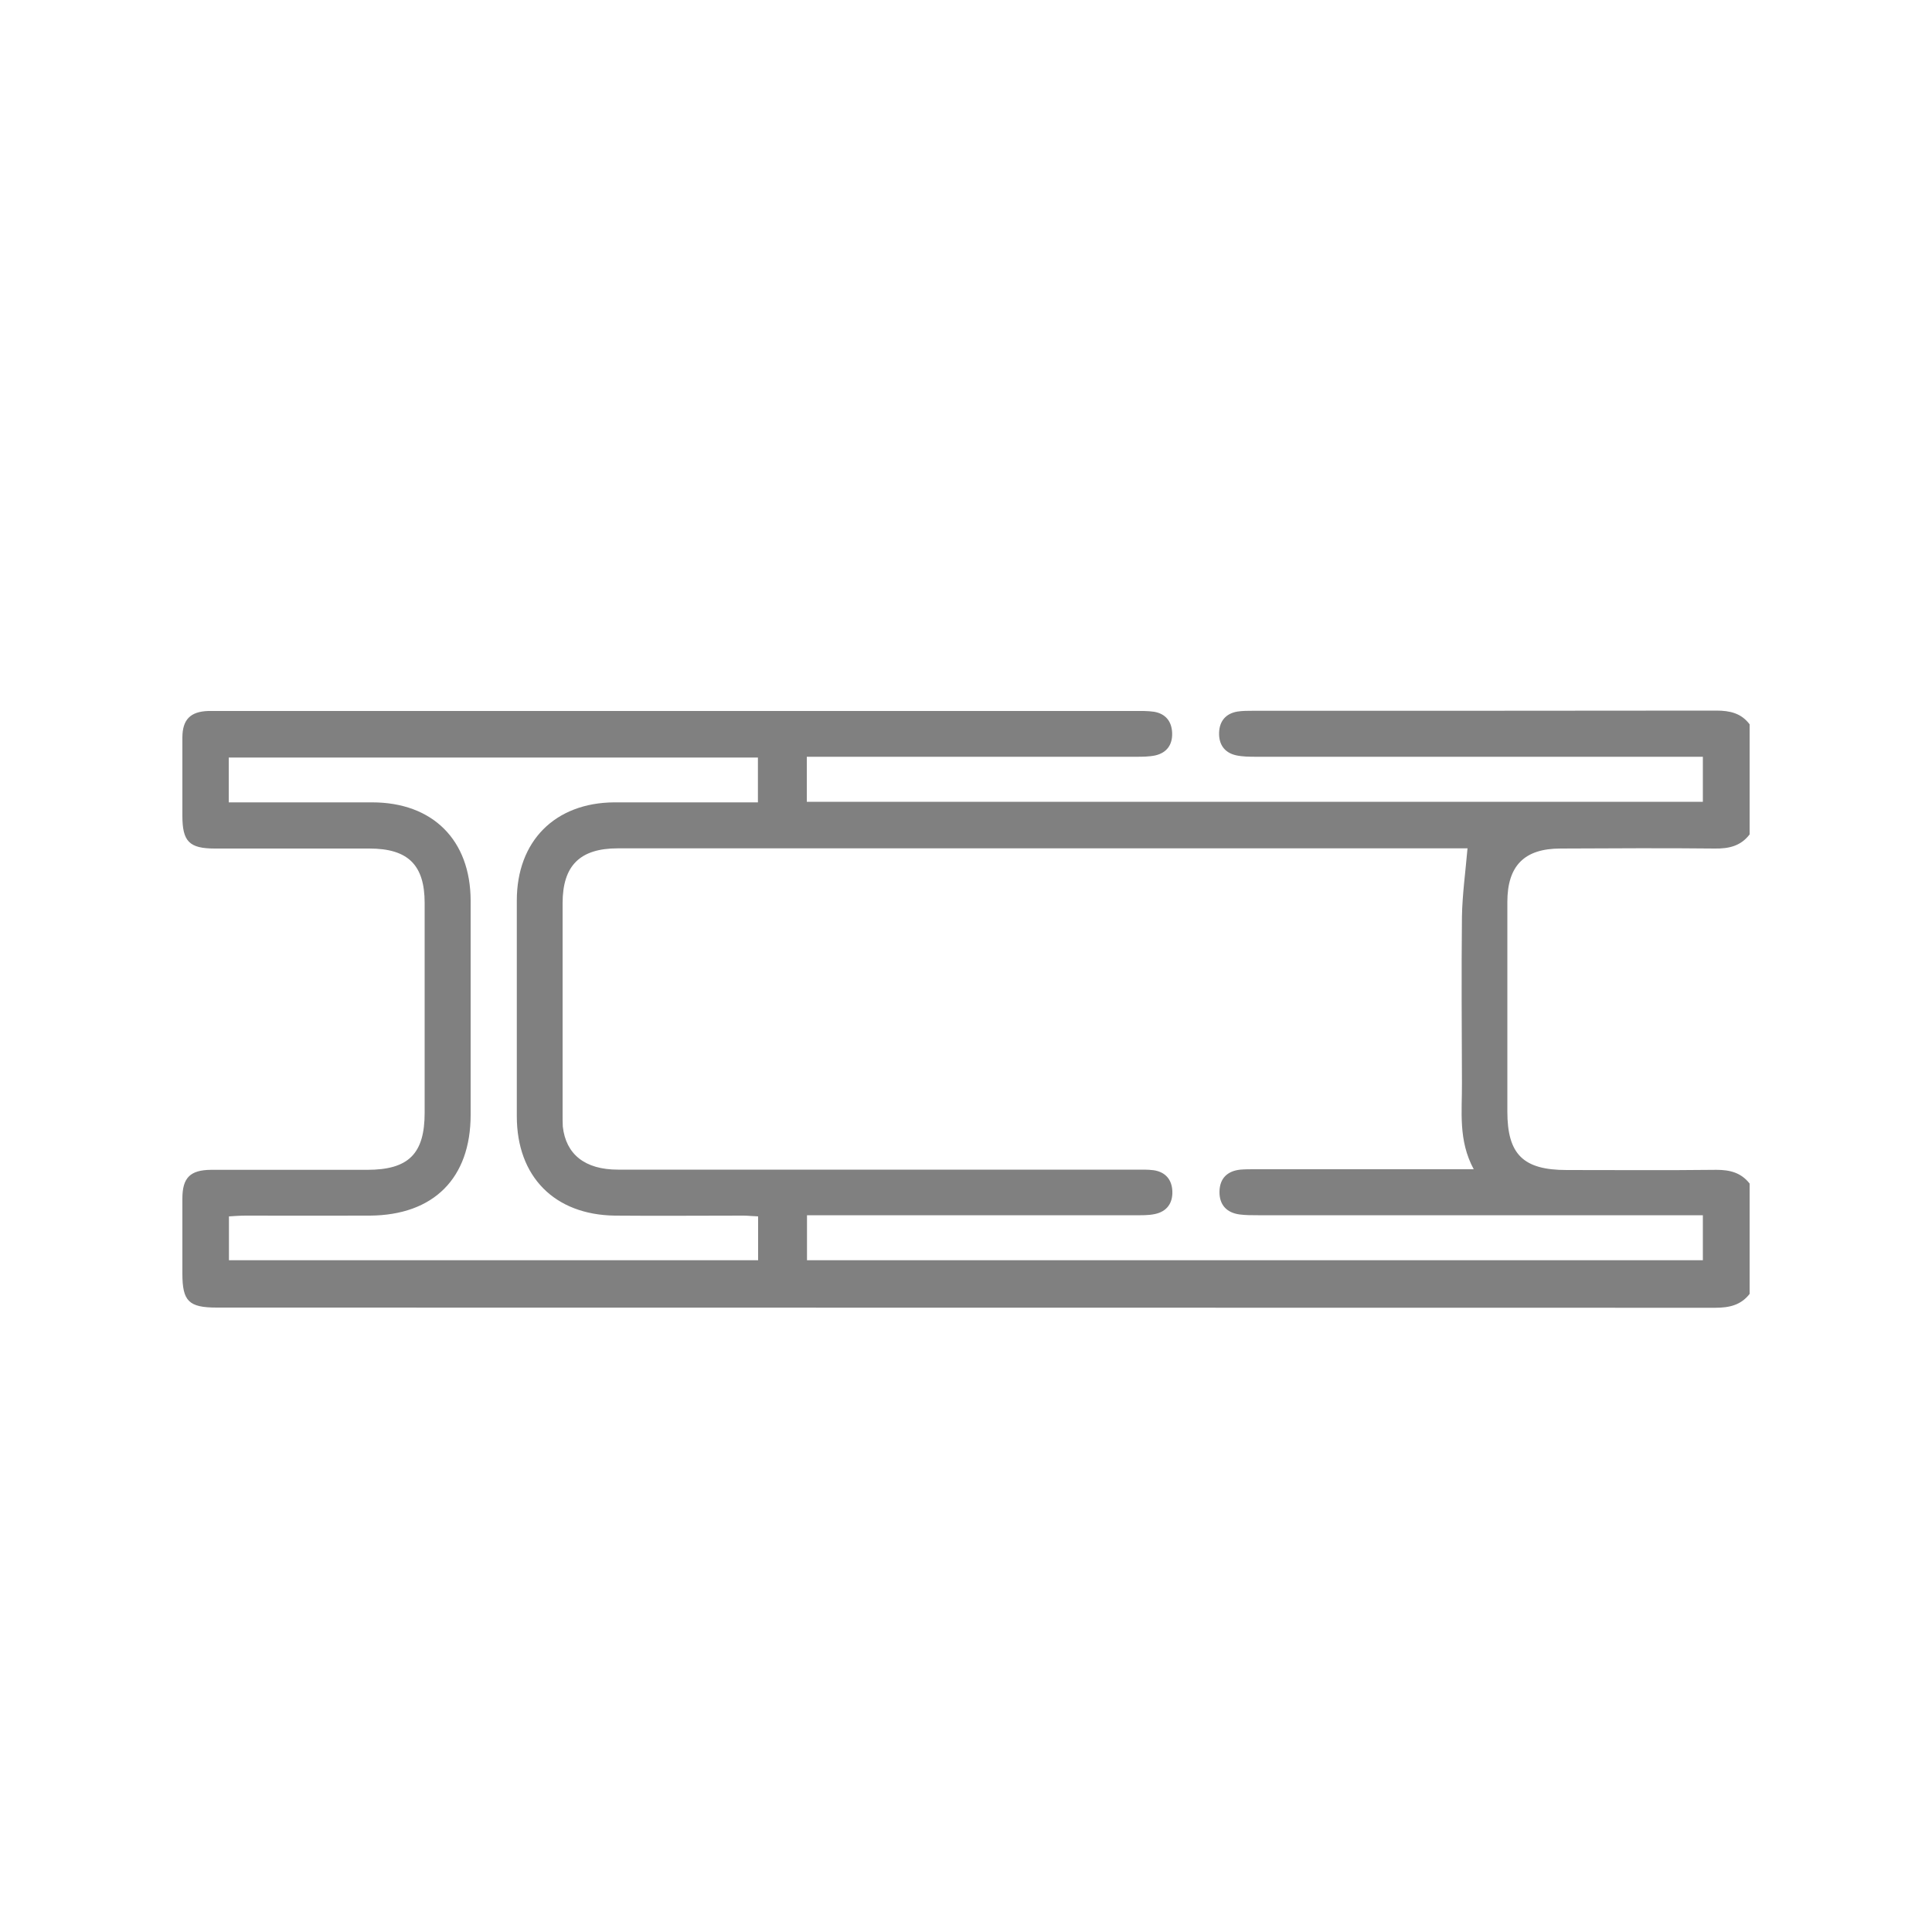
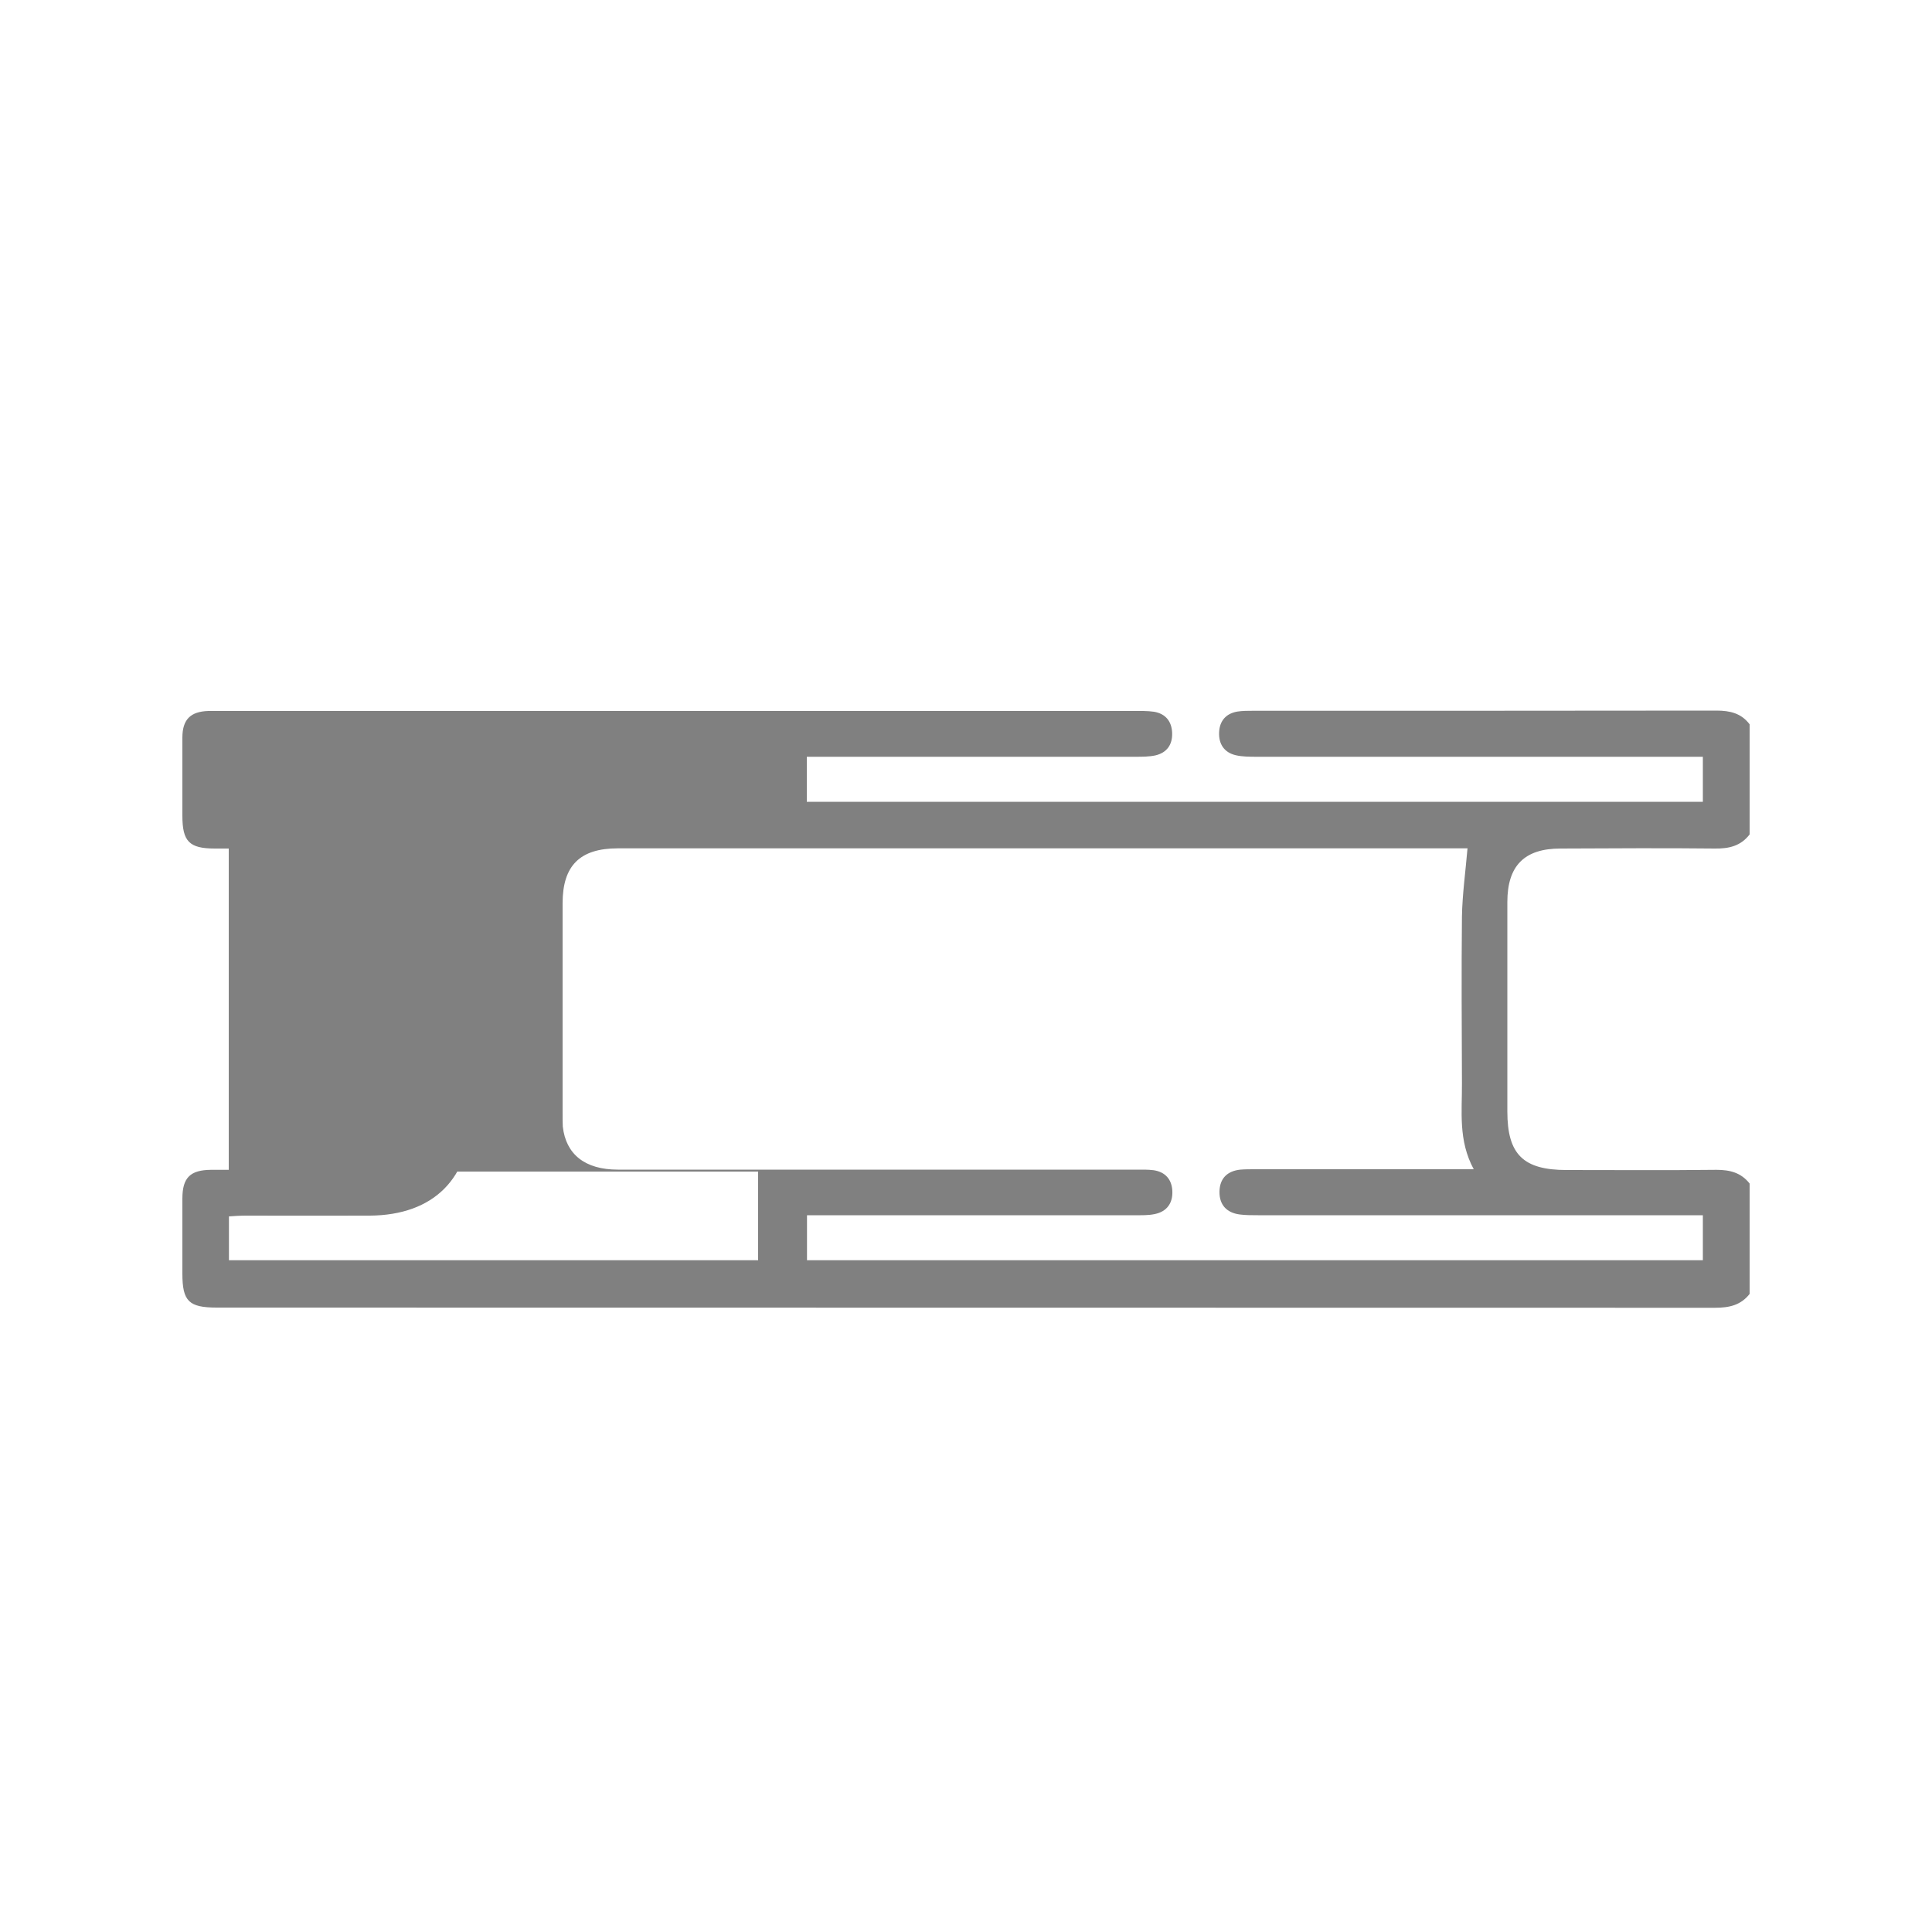
<svg xmlns="http://www.w3.org/2000/svg" id="Layer_1" viewBox="0 0 100 100">
  <defs>
    <style>
      .cls-1 {
        fill: gray;
      }
    </style>
  </defs>
-   <path class="cls-1" d="M90.57,66.96c-.46.6-1.07.73-1.8.73-25.85-.01-51.7,0-77.55-.01-1.45,0-1.78-.33-1.78-1.76,0-1.29,0-2.59,0-3.88,0-1.08.4-1.48,1.48-1.49,2.69,0,5.39,0,8.08,0,2.15,0,2.98-.83,2.98-2.96,0-3.62,0-7.23,0-10.85,0-1.97-.86-2.82-2.86-2.82-2.67,0-5.33,0-8,0-1.33,0-1.68-.37-1.68-1.7,0-1.35,0-2.69,0-4.04,0-.94.42-1.35,1.34-1.38.21,0,.42,0,.63,0,15.76,0,31.53,0,47.29,0,.34,0,.69-.01,1.03.04.6.1.92.5.94,1.1.02.6-.27,1.02-.87,1.16-.33.07-.68.07-1.02.07-5.33,0-10.67,0-16,0-.31,0-.63,0-1.02,0v2.33h46.38v-2.33c-.32,0-.65,0-.98,0-7.37,0-14.73,0-22.1,0-.37,0-.75,0-1.1-.08-.59-.14-.88-.57-.86-1.17.02-.6.35-.99.95-1.09.26-.04.53-.04.79-.04,8,0,16,0,24-.01.71,0,1.29.14,1.72.71v5.7c-.46.6-1.07.74-1.8.73-2.66-.03-5.33-.01-7.99,0-1.87,0-2.75.89-2.75,2.77,0,3.61,0,7.23,0,10.84,0,2.22.82,3.03,3.07,3.03,2.59,0,5.17.02,7.75-.01.71,0,1.28.15,1.72.71v5.7ZM75.95,43.91c-.15,0-.44,0-.72,0-14.42,0-28.83,0-43.25,0-1.96,0-2.86.89-2.86,2.84,0,3.64,0,7.29,0,10.93,0,.21,0,.42.01.63.16,1.44,1.15,2.23,2.85,2.23,8.93,0,17.85,0,26.78,0,.32,0,.64-.01.95.03.61.09.94.48.97,1.07.03.63-.28,1.07-.91,1.2-.33.07-.68.06-1.02.06-5.33,0-10.67,0-16,0-.33,0-.66,0-.98,0v2.33h46.37v-2.33h-1.09c-7.31,0-14.63,0-21.94,0-.32,0-.64,0-.95-.04-.67-.09-1.05-.5-1.04-1.18.01-.68.4-1.07,1.08-1.14.24-.02.47-.02.71-.02,3.46,0,6.92,0,10.38,0,.28,0,.56,0,.99,0-.81-1.5-.6-2.99-.61-4.45-.01-2.88-.03-5.76,0-8.63.02-1.14.18-2.28.29-3.55ZM11.84,41.53c.35,0,.63,0,.92,0,2.17,0,4.33,0,6.5,0,3.14,0,5.09,1.95,5.1,5.08,0,3.7,0,7.39,0,11.09,0,3.28-1.91,5.2-5.22,5.22-2.14.01-4.28,0-6.42,0-.28,0-.56.02-.87.04v2.27h27.39v-2.27c-.3-.01-.53-.04-.76-.04-2.22,0-4.44.02-6.65,0-3.13-.04-5.08-2.02-5.08-5.14,0-3.72,0-7.45,0-11.17,0-3.08,1.98-5.06,5.04-5.08,1.9,0,3.8,0,5.7,0,.57,0,1.15,0,1.74,0v-2.32H11.84v2.32Z" />
+   <path class="cls-1" d="M90.57,66.96c-.46.6-1.07.73-1.8.73-25.85-.01-51.7,0-77.55-.01-1.45,0-1.78-.33-1.78-1.76,0-1.29,0-2.59,0-3.88,0-1.08.4-1.48,1.48-1.49,2.69,0,5.39,0,8.08,0,2.15,0,2.98-.83,2.98-2.96,0-3.62,0-7.23,0-10.85,0-1.97-.86-2.82-2.86-2.82-2.67,0-5.33,0-8,0-1.33,0-1.68-.37-1.68-1.7,0-1.35,0-2.69,0-4.04,0-.94.42-1.35,1.34-1.38.21,0,.42,0,.63,0,15.76,0,31.53,0,47.29,0,.34,0,.69-.01,1.03.04.6.1.92.5.94,1.1.02.6-.27,1.02-.87,1.16-.33.07-.68.07-1.02.07-5.33,0-10.67,0-16,0-.31,0-.63,0-1.02,0v2.33h46.38v-2.33c-.32,0-.65,0-.98,0-7.37,0-14.73,0-22.1,0-.37,0-.75,0-1.1-.08-.59-.14-.88-.57-.86-1.17.02-.6.35-.99.95-1.09.26-.04.53-.04.79-.04,8,0,16,0,24-.01.71,0,1.29.14,1.72.71v5.7c-.46.6-1.07.74-1.8.73-2.66-.03-5.33-.01-7.99,0-1.87,0-2.75.89-2.75,2.77,0,3.61,0,7.23,0,10.84,0,2.22.82,3.03,3.07,3.03,2.59,0,5.17.02,7.75-.01.71,0,1.28.15,1.72.71v5.7ZM75.95,43.91c-.15,0-.44,0-.72,0-14.42,0-28.83,0-43.25,0-1.96,0-2.86.89-2.86,2.84,0,3.64,0,7.29,0,10.93,0,.21,0,.42.01.63.16,1.44,1.15,2.23,2.85,2.23,8.93,0,17.85,0,26.78,0,.32,0,.64-.01.95.03.61.09.94.48.97,1.07.03.63-.28,1.07-.91,1.2-.33.07-.68.06-1.02.06-5.33,0-10.67,0-16,0-.33,0-.66,0-.98,0v2.33h46.37v-2.33h-1.09c-7.31,0-14.63,0-21.94,0-.32,0-.64,0-.95-.04-.67-.09-1.05-.5-1.04-1.18.01-.68.4-1.07,1.08-1.14.24-.02.47-.02.71-.02,3.46,0,6.92,0,10.38,0,.28,0,.56,0,.99,0-.81-1.5-.6-2.99-.61-4.45-.01-2.88-.03-5.76,0-8.63.02-1.14.18-2.28.29-3.55ZM11.84,41.53c.35,0,.63,0,.92,0,2.17,0,4.33,0,6.5,0,3.14,0,5.09,1.95,5.1,5.08,0,3.7,0,7.39,0,11.09,0,3.28-1.91,5.2-5.22,5.22-2.14.01-4.28,0-6.42,0-.28,0-.56.02-.87.04v2.27h27.39v-2.27v-2.32H11.84v2.32Z" />
</svg>